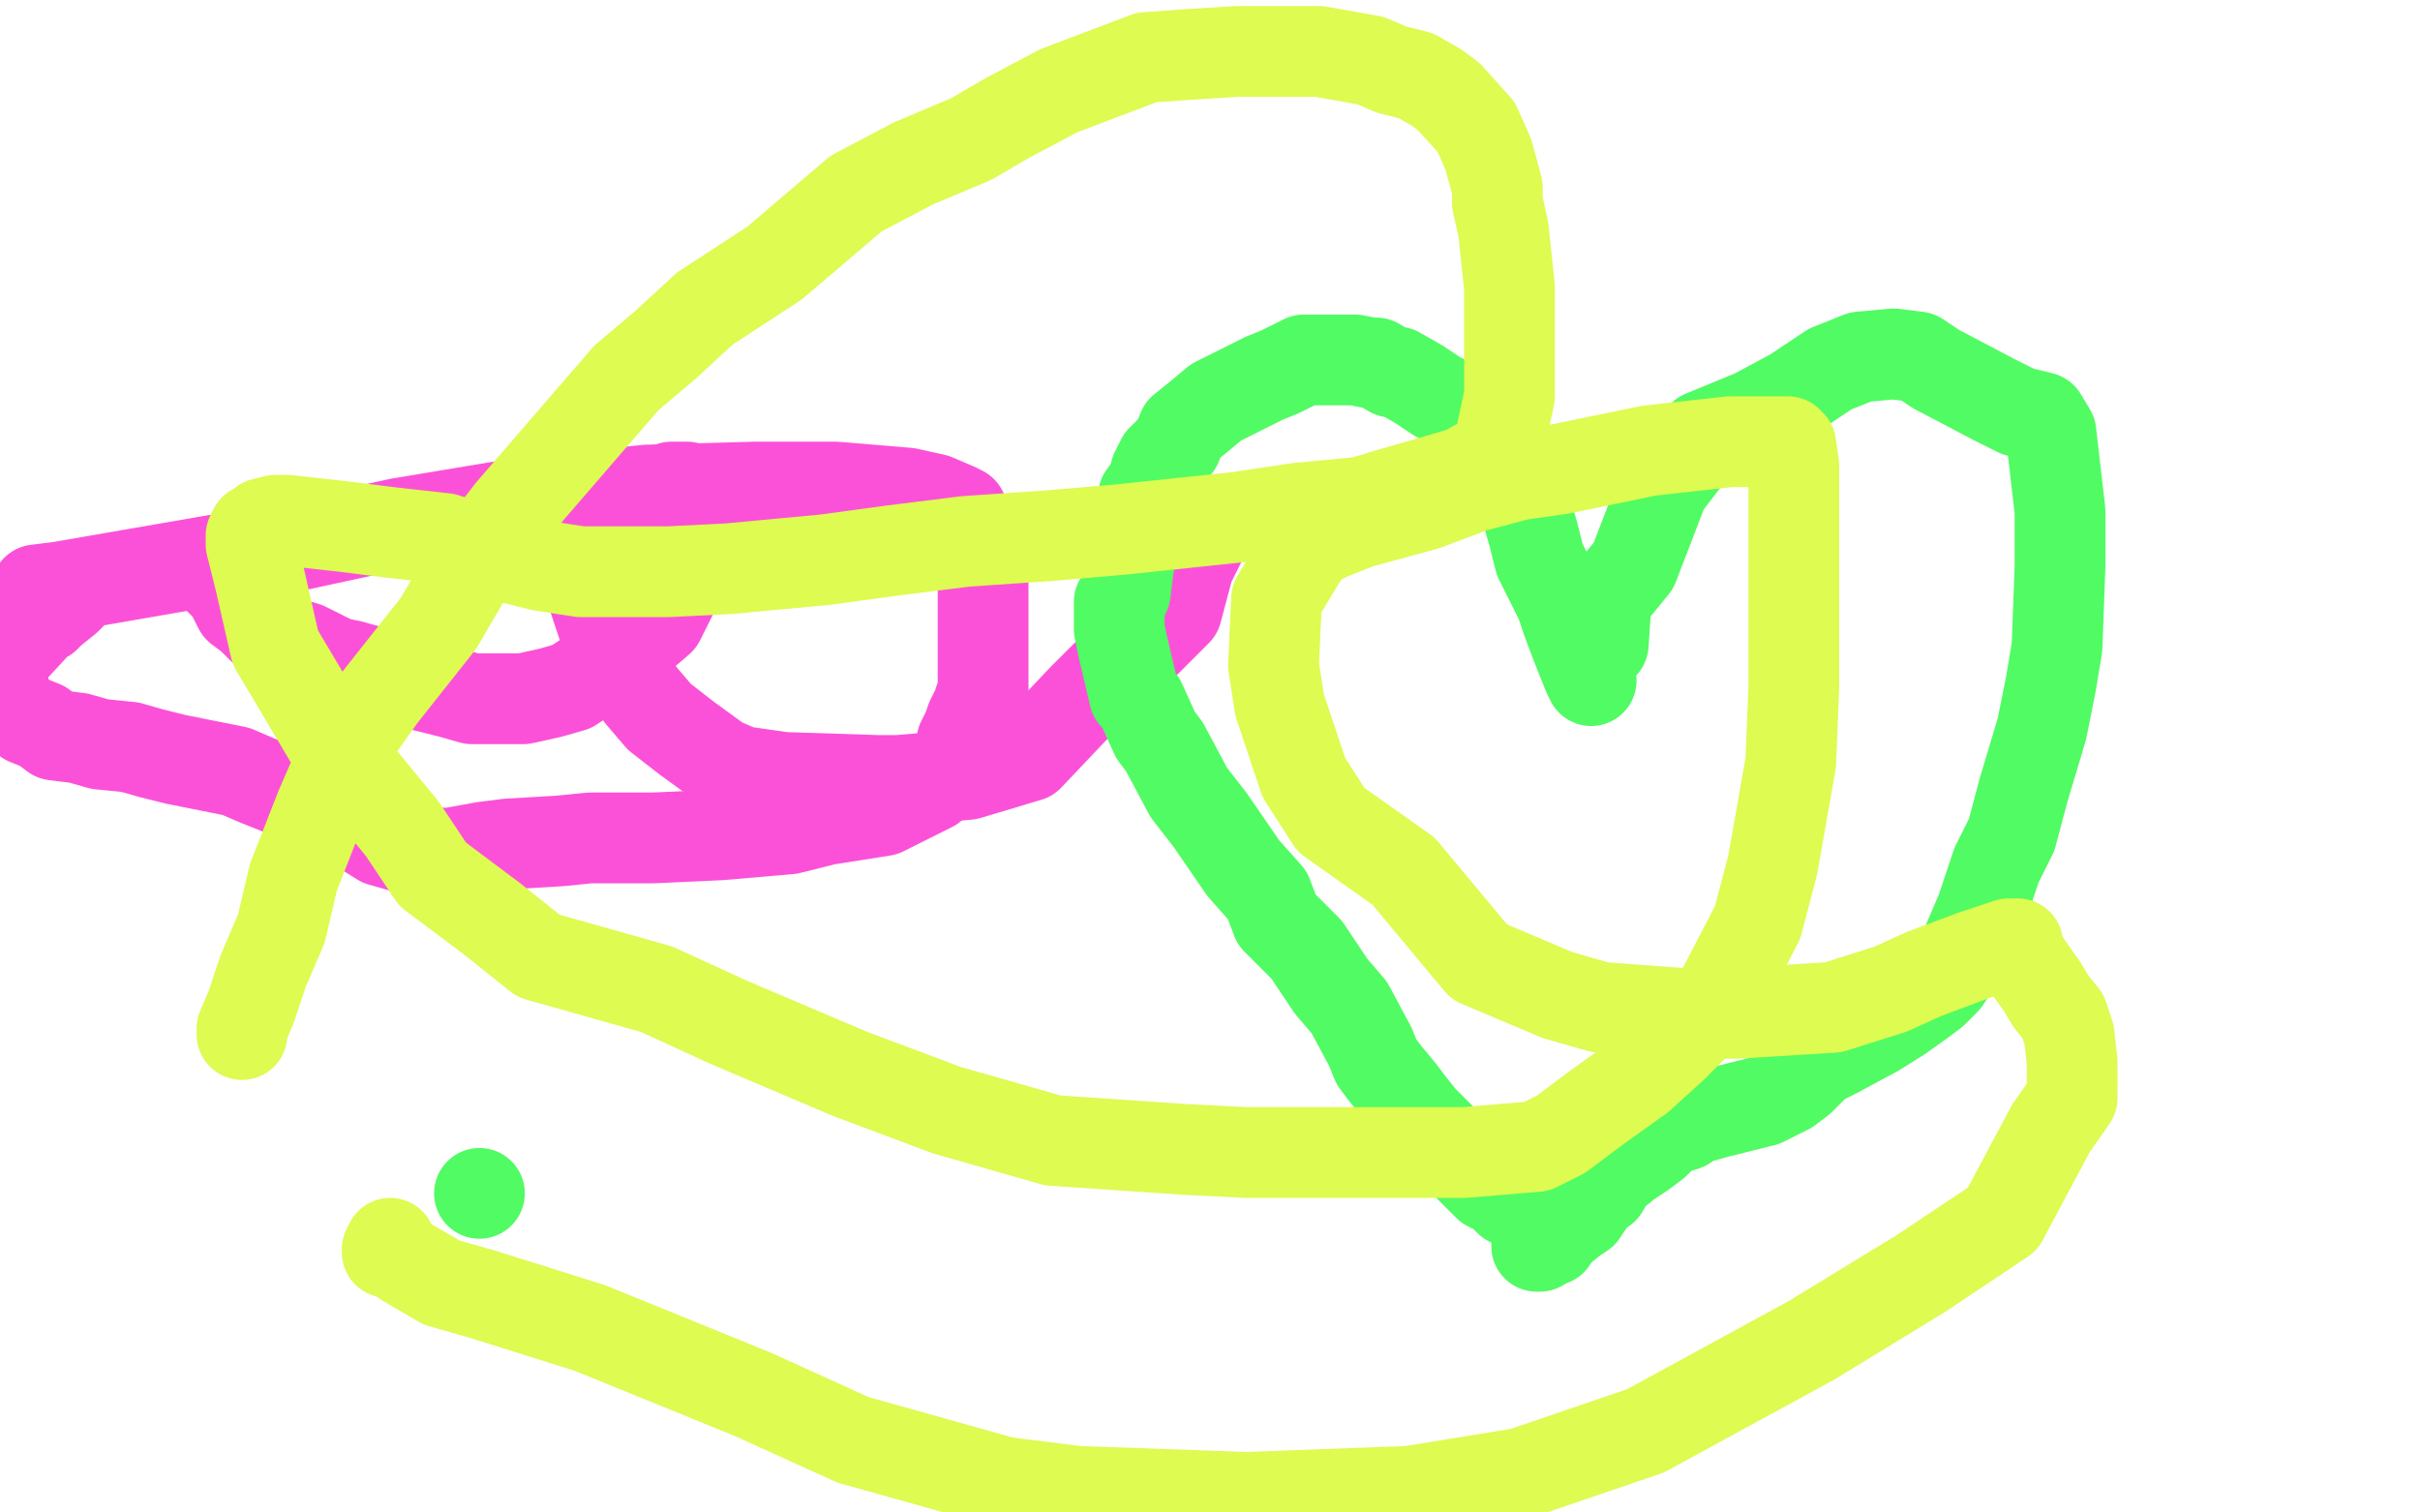
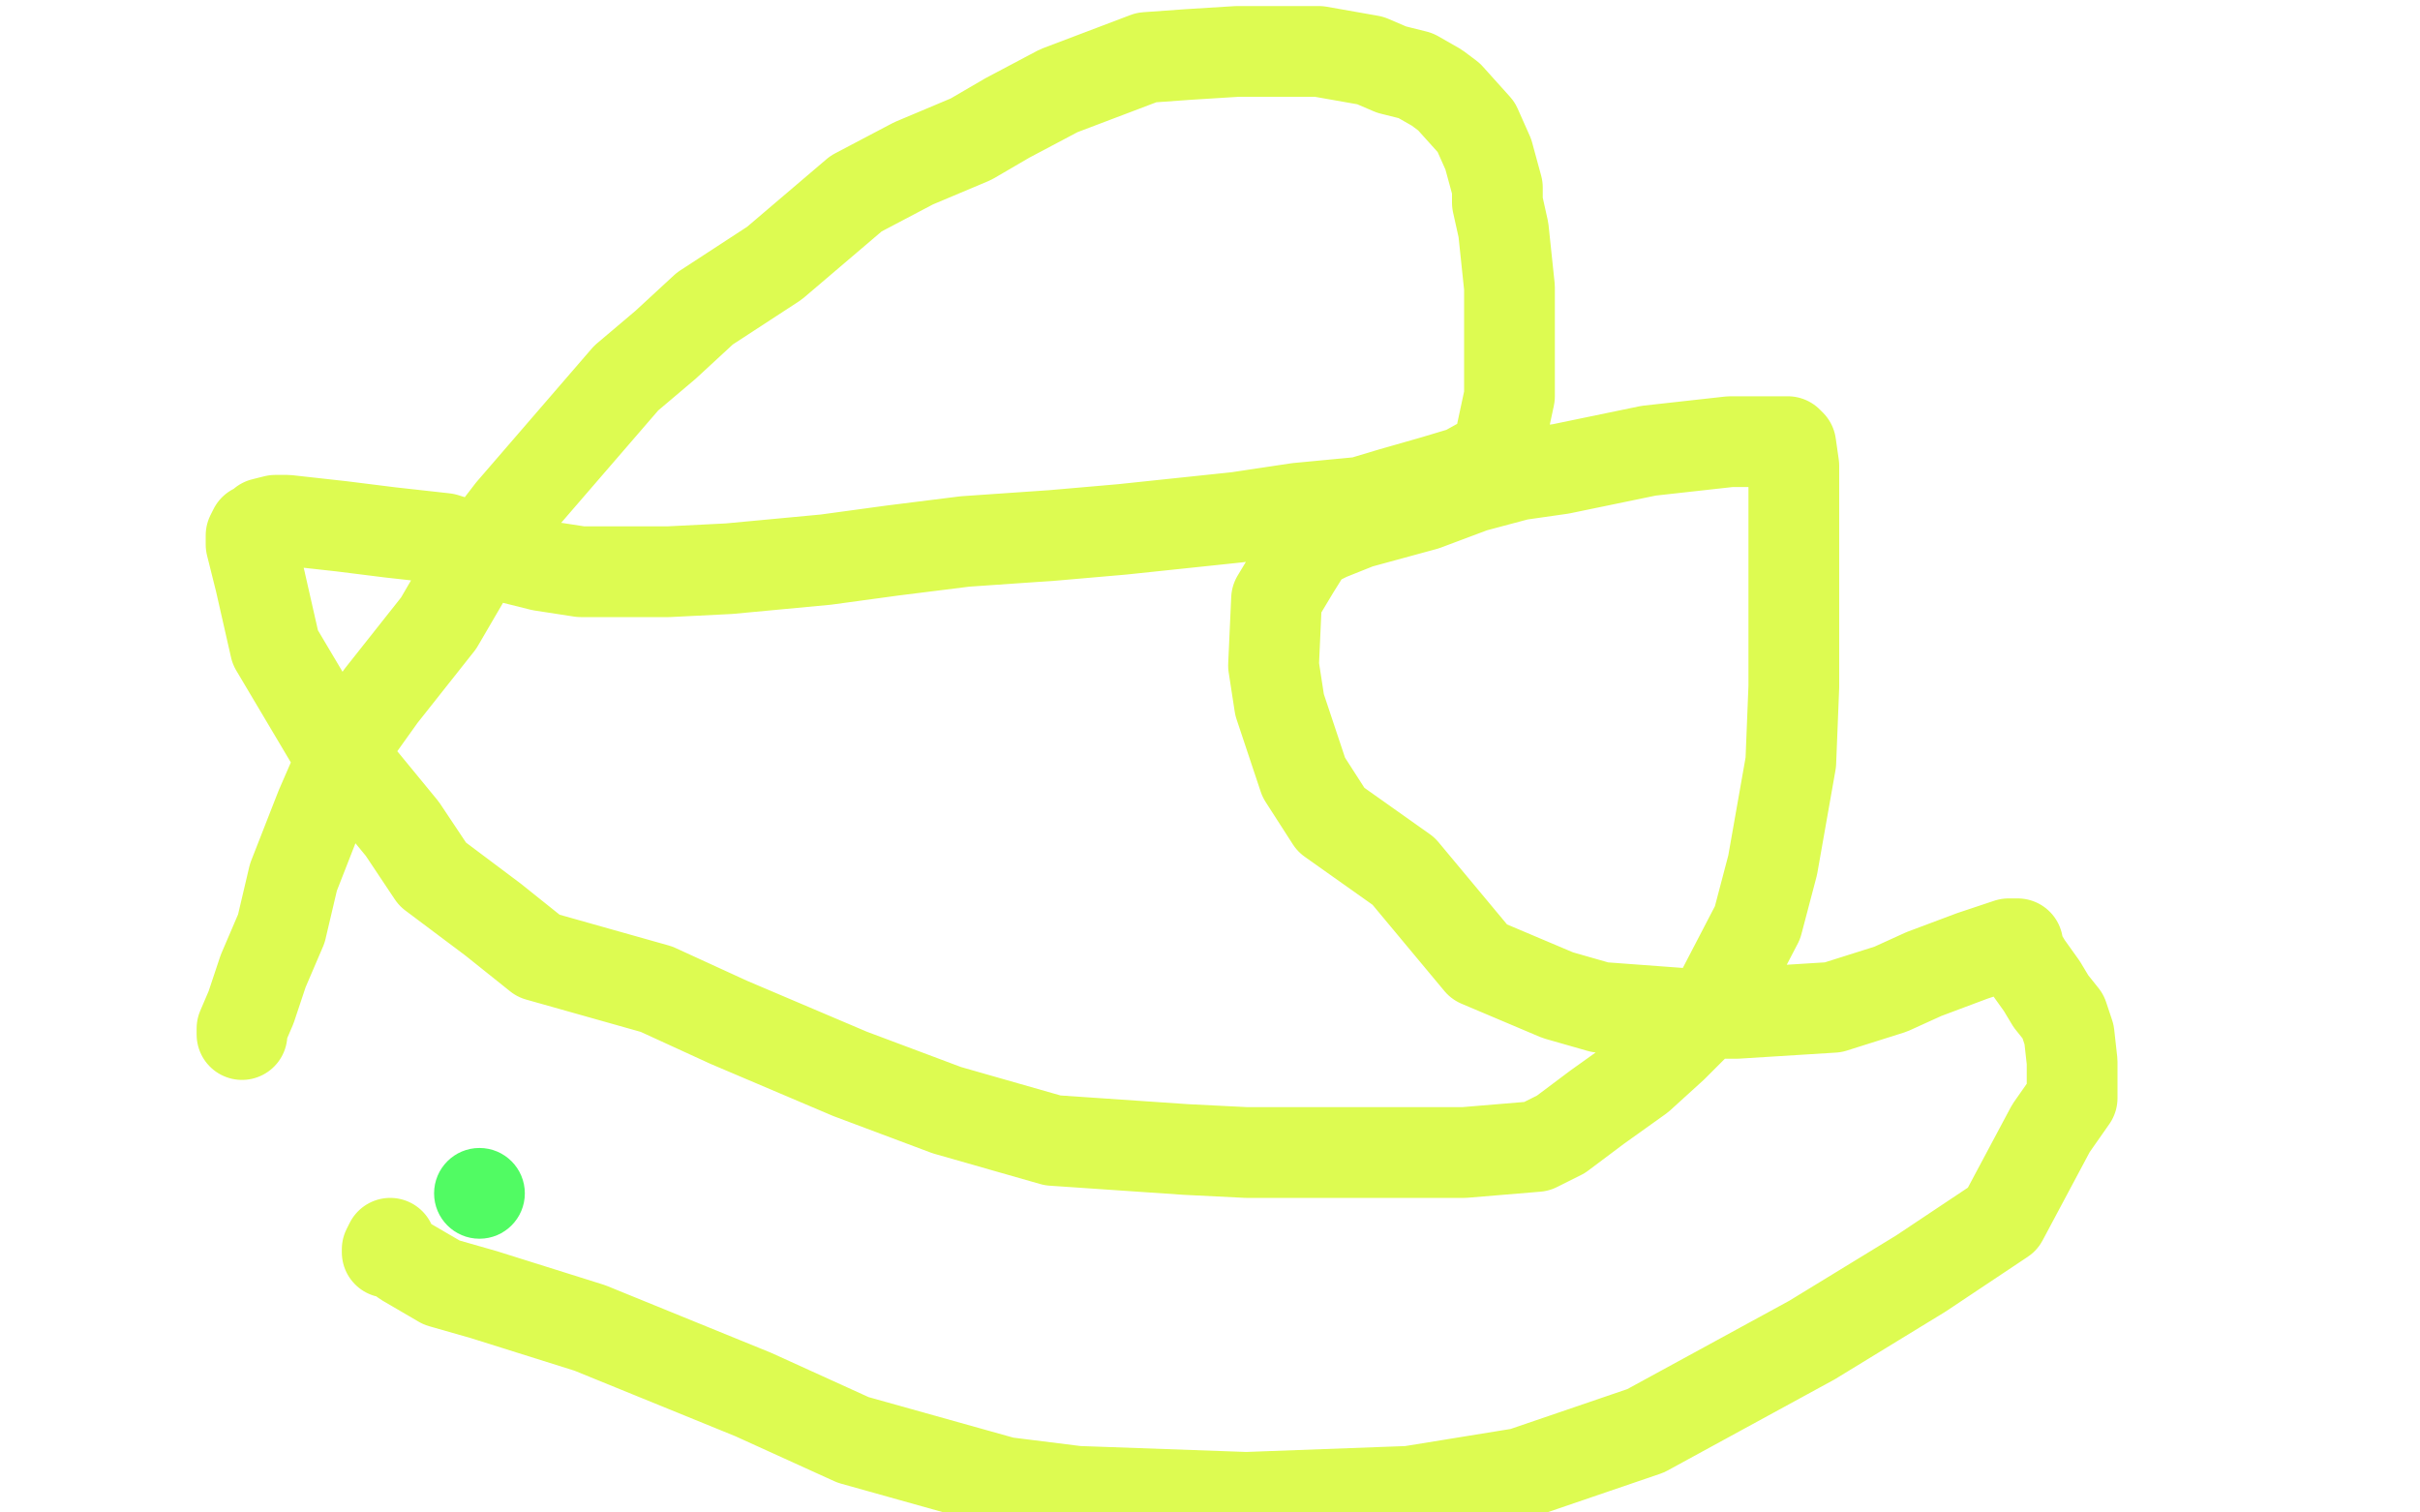
<svg xmlns="http://www.w3.org/2000/svg" width="800" height="500" version="1.1" style="stroke-antialiasing: false">
  <desc>This SVG has been created on https://colorillo.com/</desc>
-   <rect x="0" y="0" width="800" height="500" style="fill: rgb(255,255,255); stroke-width:0" />
-   <polyline points="12,195 20,194 20,194 43,190 43,190 95,181 95,181 132,173 132,173 174,166 174,166 214,162 214,162 250,161 250,161 276,161 300,163 309,165 316,168 318,169 321,175 325,183 325,190 325,194 325,201 325,212 325,228 323,234 322,236 321,238 320,241 319,243 318,245 317,249 312,256 308,260 292,268 273,271 261,274 238,276 216,277 204,277 195,277 185,278 168,279 160,280 149,282 142,282 140,282 139,282 138,282 133,280 126,278 118,273 106,266 95,262 85,258 78,255 68,253 58,251 50,249 43,247 33,246 26,244 18,243 14,240 9,238 5,235 2,233 1,231 1,218 13,205 15,204 17,202 22,198 23,197" style="fill: none; stroke: #fb51d9; stroke-width: 30; stroke-linejoin: round; stroke-linecap: round; stroke-antialiasing: false; stroke-antialias: 0; opacity: 1.0" />
-   <polyline points="67,186 70,189 70,189 76,195 76,195 79,201 79,201 83,204 83,204 85,206 85,206 87,208 87,208 92,211 94,212 101,214 107,217 111,219 116,220 123,222 128,224 137,226 149,229 156,231 173,231 182,229 189,227 204,217 218,205 229,183 230,178 231,173 229,165 227,161 225,161 224,161 222,161 215,165 206,170 199,173 193,175 191,176 190,177 190,178 190,180 191,187 196,197 201,212 204,219 212,230 218,237 227,244 238,252 245,255 259,257 290,258 297,258 320,256 340,250 358,231 369,220 379,212 389,202 393,187 397,179 398,177" style="fill: none; stroke: #fb51d9; stroke-width: 30; stroke-linejoin: round; stroke-linecap: round; stroke-antialiasing: false; stroke-antialias: 0; opacity: 1.0" />
-   <polyline points="530,213 531,198 531,198 540,187 540,187 550,161 550,161 563,144 563,144 580,137 580,137 593,130 593,130 605,122 605,122 615,118 626,117 634,118 640,122 659,132 667,136 675,138 678,143 681,169 681,177 681,187 680,214 678,226 675,241 669,261 665,276 660,286 655,301 649,315 643,324 642,325 639,328 635,331 628,336 620,341 607,348 601,351 595,357 591,360 583,364 575,366 567,368 560,370 557,372 554,373 551,374 547,378 543,381 537,385 536,386 534,387 533,388 530,393 527,395 525,398 523,401 520,403 515,407 512,409 510,410 509,412 508,412" style="fill: none; stroke: #51fb63; stroke-width: 30; stroke-linejoin: round; stroke-linecap: round; stroke-antialiasing: false; stroke-antialias: 0; opacity: 1.0" />
-   <polyline points="526,225 525,223 521,213 518,205 516,199 509,185 507,177 505,170 504,166 502,164 500,163 499,159 497,155 494,150 492,147 487,141 483,135 475,131 469,127 462,123 460,123 455,120 453,120 448,119 440,119 433,119 431,119 427,121 423,123 418,125 402,133 396,138 391,142 389,147 388,148 384,152 383,154 382,156 381,160 378,164 375,175 373,188 372,196 370,199 370,205 370,208 371,213 375,230 377,232 382,243 385,247 393,262 400,271 411,287 419,296 422,304 428,310 432,314 440,326 446,333 453,346 455,351 458,355 463,361 466,365 470,370 474,374 479,379 485,385 488,388 489,389 492,392 496,394 499,397 503,399 506,402 508,406 510,408 512,410 513,410" style="fill: none; stroke: #51fb63; stroke-width: 30; stroke-linejoin: round; stroke-linecap: round; stroke-antialiasing: false; stroke-antialias: 0; opacity: 1.0" />
  <circle cx="158.5" cy="394.5" r="15" style="fill: #51fb63; stroke-antialiasing: false; stroke-antialias: 0; opacity: 1.0" />
  <polyline points="80,342 80,340 80,340 83,333 83,333 87,321 87,321 93,307 93,307 97,290 97,290 106,267 106,267 116,244 116,244 126,230 145,206 159,182 169,169 207,125 220,114 233,102 256,87 283,64 302,54 321,46 333,39 350,30 379,19 393,18 409,17 424,17 436,17 453,20 460,23 468,25 475,29 479,32 488,42 492,51 495,62 495,67 497,76 499,95 499,106 499,111 499,118 499,131 496,145 495,149 493,151 484,156 474,159 460,163 450,166 429,168 409,171 371,175 348,177 319,179 295,182 273,185 241,188 221,189 209,189 192,189 179,187 163,183 147,178 129,176 121,175 113,174 95,172 91,172 87,173 86,174 84,175 83,177 83,180 86,192 91,214 110,246 133,274 143,289 163,304 178,316 217,327 241,338 281,355 313,367 348,377 392,380 412,381 447,381 461,381 484,381 508,379 516,375 528,366 542,356 553,346 562,337 568,330 581,305 586,286 592,252 593,227 593,203 593,180 593,170 593,154 592,147 591,146 588,146 572,146 545,149 516,155 502,157 487,161 471,167 449,173 439,177 433,180 428,188 422,198 421,220 423,233 431,257 440,271 464,288 489,318 515,329 529,333 556,335 574,335 606,333 625,327 636,322 652,316 664,312 666,312 667,312 667,313 667,314 670,319 675,326 678,331 682,336 684,342 685,351 685,355 685,363 678,373 662,403 635,421 599,443 544,473 503,487 466,493 412,495 356,493 332,490 282,476 249,461 195,439 160,428 146,424 134,417 130,414 128,414 128,413 129,411" style="fill: none; stroke: #ddfb51; stroke-width: 30; stroke-linejoin: round; stroke-linecap: round; stroke-antialiasing: false; stroke-antialias: 0; opacity: 1.0" />
</svg>